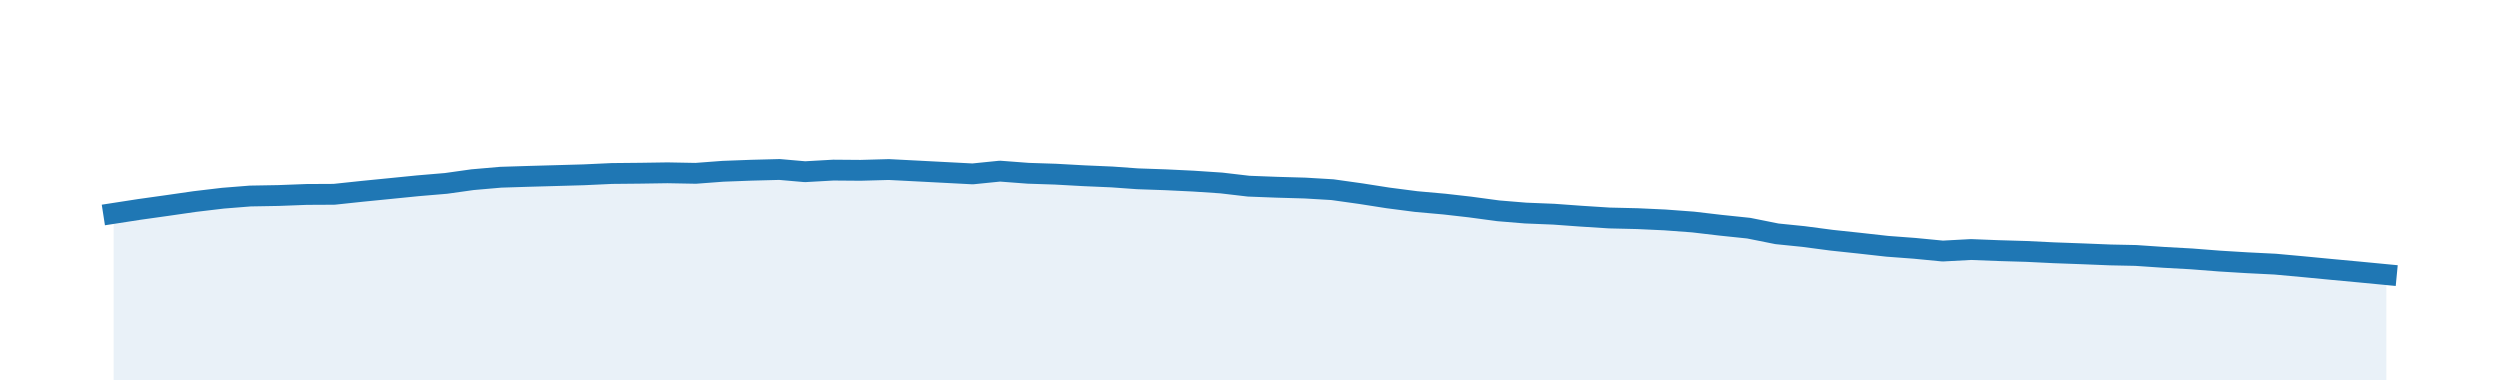
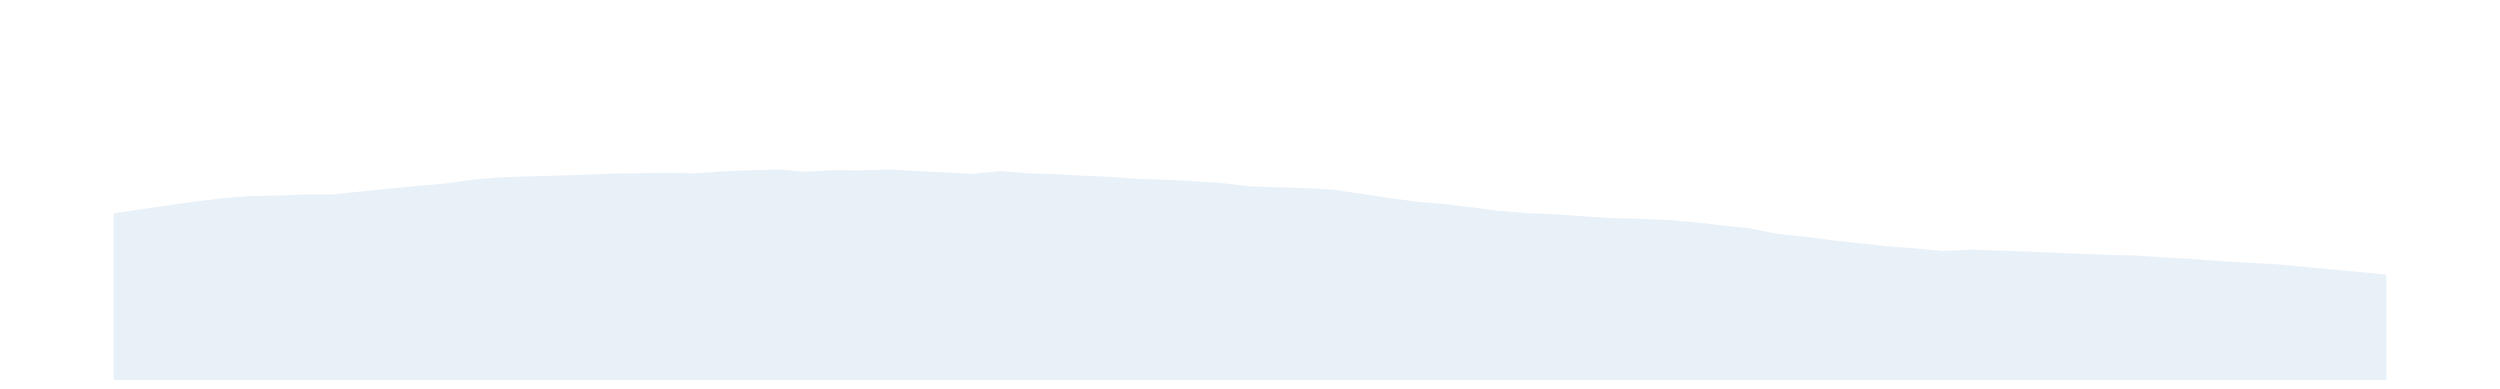
<svg xmlns="http://www.w3.org/2000/svg" height="28pt" version="1.1" viewBox="0 0 180 28" width="180pt">
  <defs>
    <style type="text/css">
*{stroke-linecap:butt;stroke-linejoin:round;}
  </style>
  </defs>
  <g id="figure_1">
    <g id="patch_1">
      <path d="M 0 28.8  L 180 28.8  L 180 0  L 0 0  z " style="fill:none;" />
    </g>
    <g id="axes_1">
      <g id="patch_2">
-         <path d="M 0 27.36  L 180 27.36  L 180 1.44  L 0 1.44  z " style="fill:none;" />
-       </g>
+         </g>
      <g id="PolyCollection_1">
        <path clip-path="url(#p5062680495)" d="M 8.182 27.36  L 8.182 15.364  L 10.018 15.08  L 12.051 14.795  L 14.019 14.511  L 16.052 14.27  L 18.02 14.113  L 20.053 14.077  L 22.086 14  L 24.054 13.99  L 26.087 13.774  L 28.054 13.579  L 30.087 13.376  L 32.121 13.204  L 34.023 12.937  L 36.056 12.761  L 38.023 12.699  L 40.056 12.642  L 42.024 12.586  L 44.057 12.492  L 46.09 12.472  L 48.058 12.442  L 50.091 12.48  L 52.059 12.332  L 54.092 12.256  L 56.125 12.203  L 57.961 12.363  L 59.995 12.248  L 61.962 12.264  L 63.995 12.207  L 65.963 12.308  L 67.996 12.414  L 70.029 12.52  L 71.997 12.322  L 74.03 12.476  L 75.997 12.54  L 78.031 12.653  L 80.064 12.741  L 81.9 12.873  L 83.933 12.944  L 85.901 13.039  L 87.934 13.174  L 89.902 13.404  L 91.935 13.482  L 93.968 13.54  L 95.936 13.657  L 97.969 13.942  L 99.936 14.25  L 101.969 14.513  L 104.003 14.695  L 105.839 14.904  L 107.872 15.178  L 109.84 15.34  L 111.873 15.422  L 113.84 15.565  L 115.874 15.695  L 117.907 15.743  L 119.874 15.834  L 121.907 15.985  L 123.875 16.216  L 125.908 16.428  L 127.941 16.835  L 129.843 17.028  L 131.876 17.296  L 133.844 17.505  L 135.877 17.732  L 137.845 17.879  L 139.878 18.075  L 141.911 17.966  L 143.879 18.043  L 145.912 18.103  L 147.879 18.199  L 149.913 18.273  L 151.946 18.355  L 153.782 18.393  L 155.815 18.531  L 157.783 18.639  L 159.816 18.797  L 161.784 18.917  L 163.817 19.018  L 165.85 19.204  L 167.817 19.393  L 169.851 19.582  L 171.818 19.771  L 171.818 27.36  L 171.818 27.36  L 169.851 27.36  L 167.817 27.36  L 165.85 27.36  L 163.817 27.36  L 161.784 27.36  L 159.816 27.36  L 157.783 27.36  L 155.815 27.36  L 153.782 27.36  L 151.946 27.36  L 149.913 27.36  L 147.879 27.36  L 145.912 27.36  L 143.879 27.36  L 141.911 27.36  L 139.878 27.36  L 137.845 27.36  L 135.877 27.36  L 133.844 27.36  L 131.876 27.36  L 129.843 27.36  L 127.941 27.36  L 125.908 27.36  L 123.875 27.36  L 121.907 27.36  L 119.874 27.36  L 117.907 27.36  L 115.874 27.36  L 113.84 27.36  L 111.873 27.36  L 109.84 27.36  L 107.872 27.36  L 105.839 27.36  L 104.003 27.36  L 101.969 27.36  L 99.936 27.36  L 97.969 27.36  L 95.936 27.36  L 93.968 27.36  L 91.935 27.36  L 89.902 27.36  L 87.934 27.36  L 85.901 27.36  L 83.933 27.36  L 81.9 27.36  L 80.064 27.36  L 78.031 27.36  L 75.997 27.36  L 74.03 27.36  L 71.997 27.36  L 70.029 27.36  L 67.996 27.36  L 65.963 27.36  L 63.995 27.36  L 61.962 27.36  L 59.995 27.36  L 57.961 27.36  L 56.125 27.36  L 54.092 27.36  L 52.059 27.36  L 50.091 27.36  L 48.058 27.36  L 46.09 27.36  L 44.057 27.36  L 42.024 27.36  L 40.056 27.36  L 38.023 27.36  L 36.056 27.36  L 34.023 27.36  L 32.121 27.36  L 30.087 27.36  L 28.054 27.36  L 26.087 27.36  L 24.054 27.36  L 22.086 27.36  L 20.053 27.36  L 18.02 27.36  L 16.052 27.36  L 14.019 27.36  L 12.051 27.36  L 10.018 27.36  L 8.182 27.36  z " style="fill:#1f77b4;fill-opacity:0.1;" />
      </g>
      <g id="matplotlib.axis_1" />
      <g id="matplotlib.axis_2" />
      <g id="line2d_1">
-         <path clip-path="url(#p5062680495)" d="M 8.182 15.364  L 10.018 15.08  L 12.051 14.795  L 14.019 14.511  L 16.052 14.27  L 18.02 14.113  L 20.053 14.077  L 22.086 14  L 24.054 13.99  L 26.087 13.774  L 28.054 13.579  L 30.087 13.376  L 32.121 13.204  L 34.023 12.937  L 36.056 12.761  L 38.023 12.699  L 40.056 12.642  L 42.024 12.586  L 44.057 12.492  L 46.09 12.472  L 48.058 12.442  L 50.091 12.48  L 52.059 12.332  L 54.092 12.256  L 56.125 12.203  L 57.961 12.363  L 59.995 12.248  L 61.962 12.264  L 63.995 12.207  L 65.963 12.308  L 67.996 12.414  L 70.029 12.52  L 71.997 12.322  L 74.03 12.476  L 75.997 12.54  L 78.031 12.653  L 80.064 12.741  L 81.9 12.873  L 83.933 12.944  L 85.901 13.039  L 87.934 13.174  L 89.902 13.404  L 91.935 13.482  L 93.968 13.54  L 95.936 13.657  L 97.969 13.942  L 99.936 14.25  L 101.969 14.513  L 104.003 14.695  L 105.839 14.904  L 107.872 15.178  L 109.84 15.34  L 111.873 15.422  L 113.84 15.565  L 115.874 15.695  L 117.907 15.743  L 119.874 15.834  L 121.907 15.985  L 123.875 16.216  L 125.908 16.428  L 127.941 16.835  L 129.843 17.028  L 131.876 17.296  L 133.844 17.505  L 135.877 17.732  L 137.845 17.879  L 139.878 18.075  L 141.911 17.966  L 143.879 18.043  L 145.912 18.103  L 147.879 18.199  L 149.913 18.273  L 151.946 18.355  L 153.782 18.393  L 155.815 18.531  L 157.783 18.639  L 159.816 18.797  L 161.784 18.917  L 163.817 19.018  L 165.85 19.204  L 167.817 19.393  L 169.851 19.582  L 171.818 19.771  " style="fill:none;stroke:#1f77b4;stroke-linecap:square;stroke-width:1.5;" />
-       </g>
+         </g>
    </g>
  </g>
  <defs>
    <clipPath id="p5062680495">
      <rect height="25.92" width="180" x="0" y="1.44" />
    </clipPath>
  </defs>
</svg>